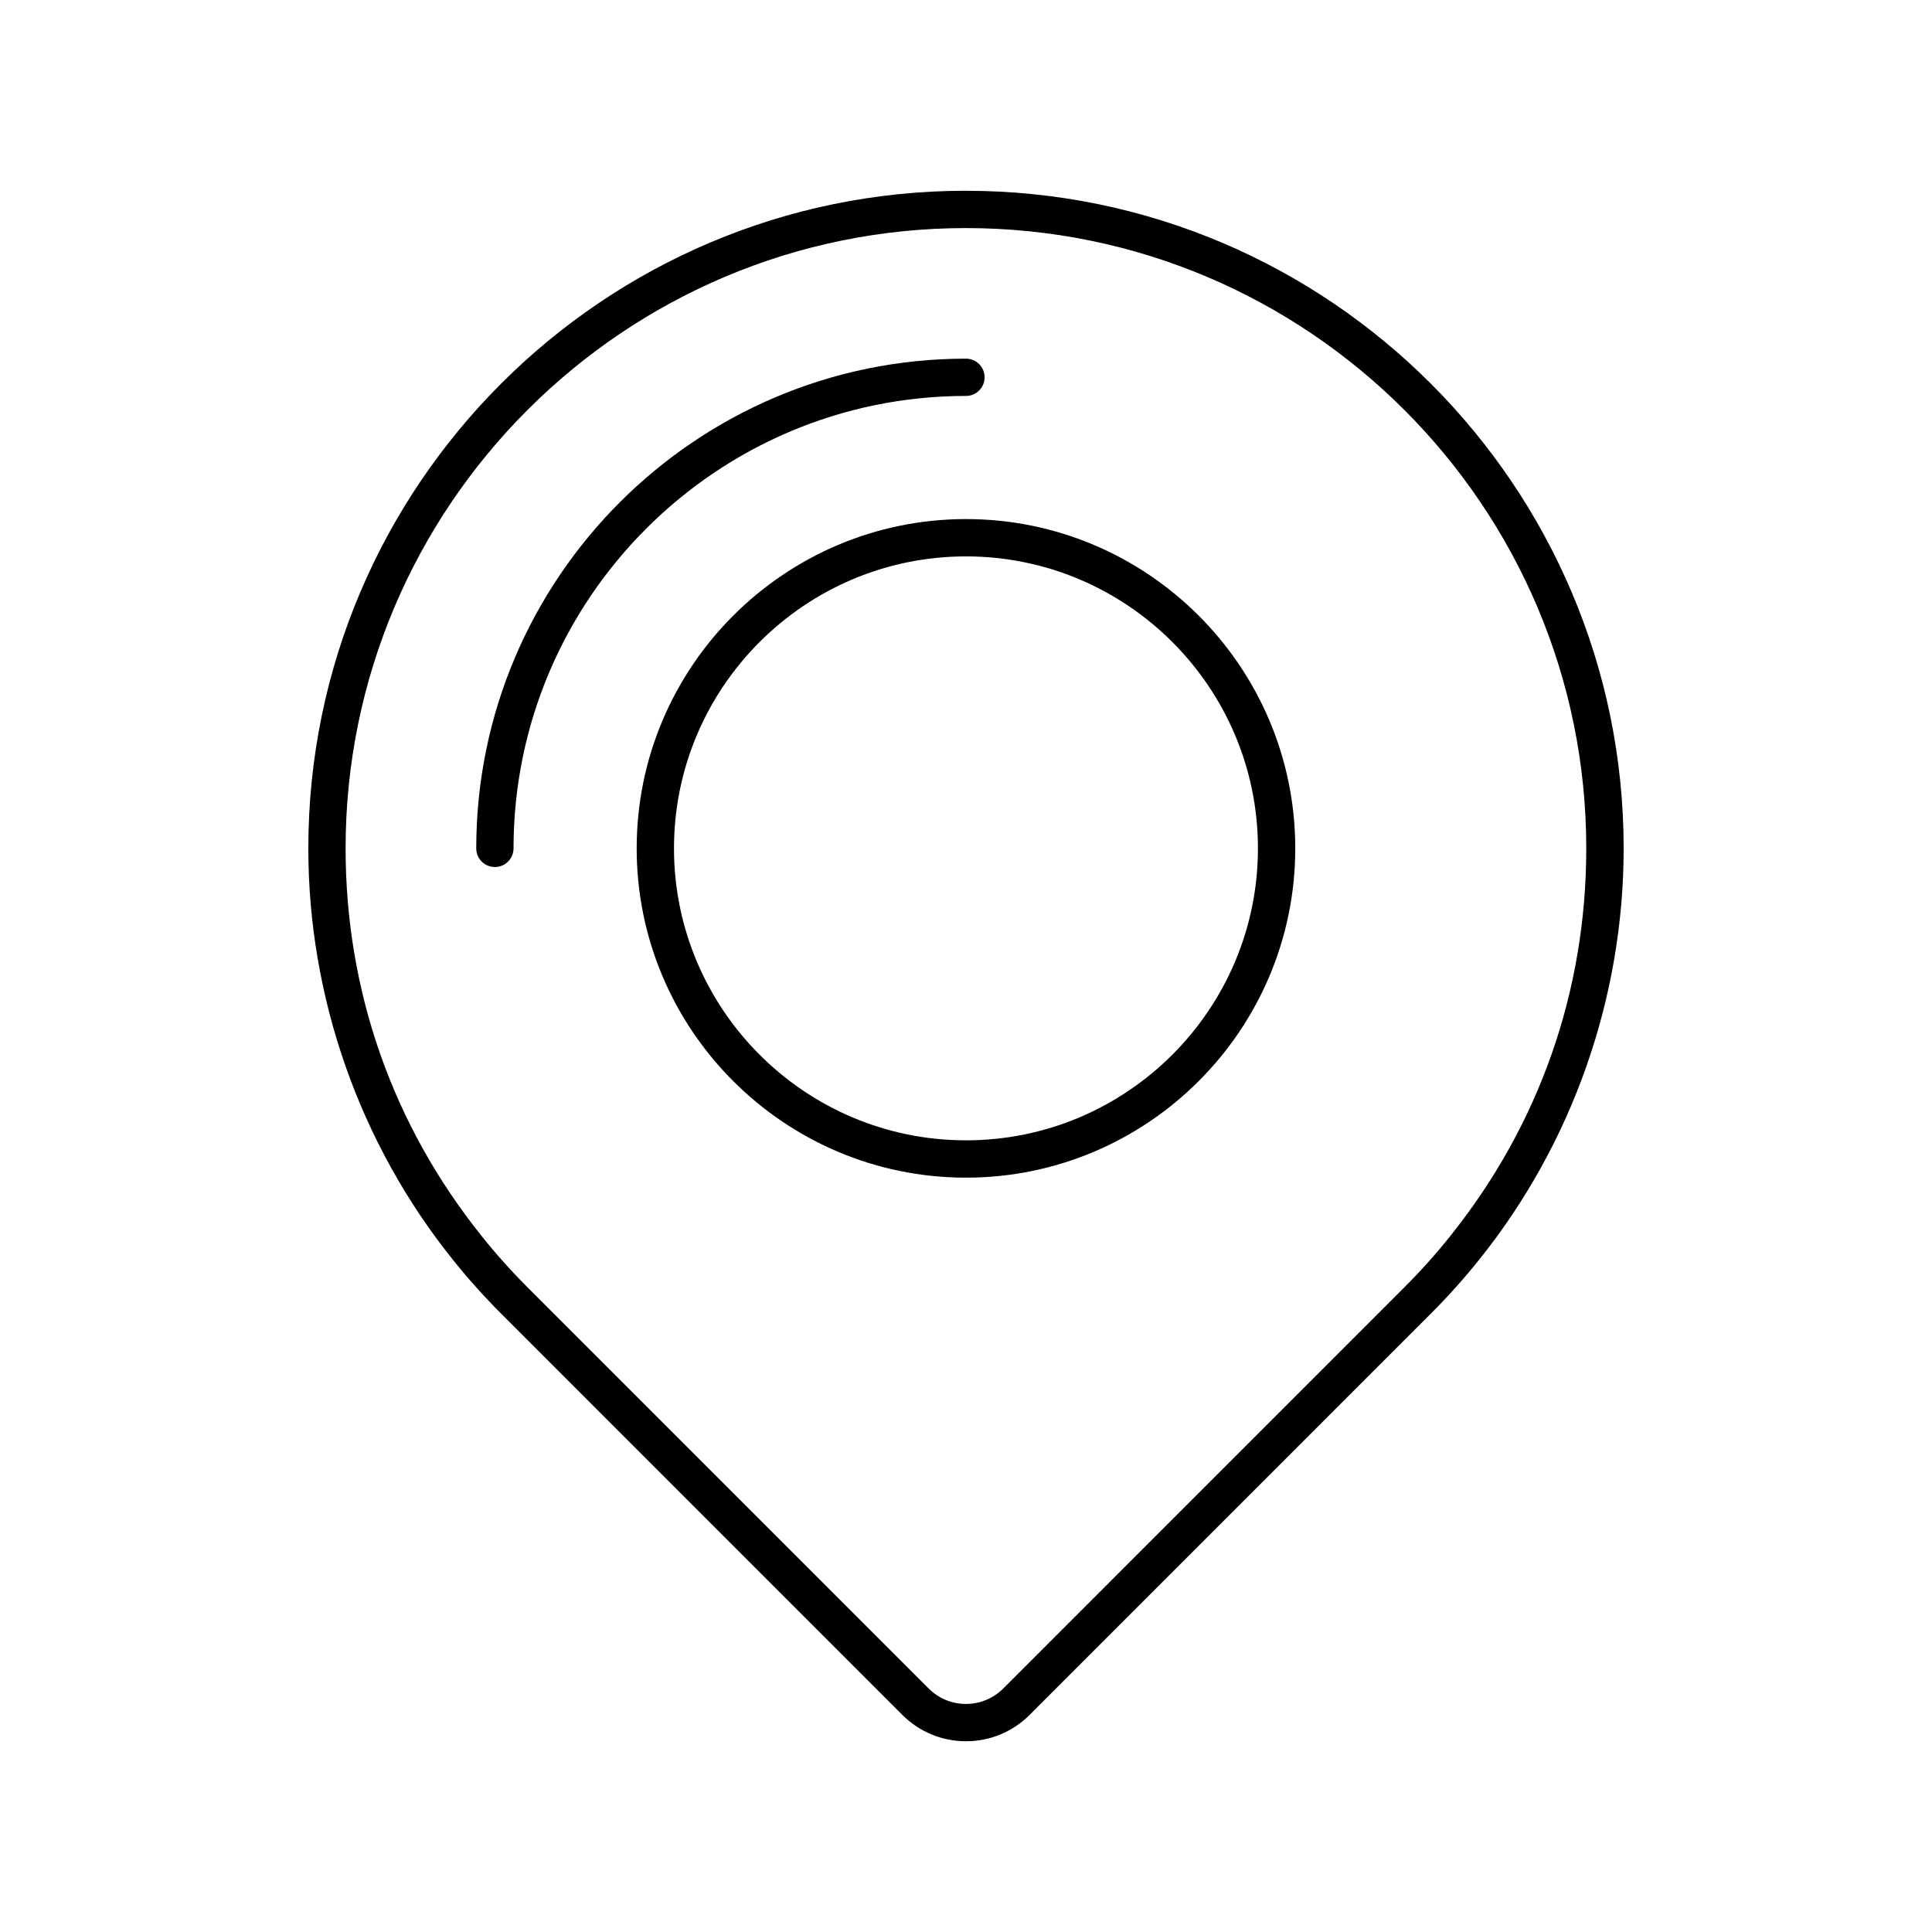
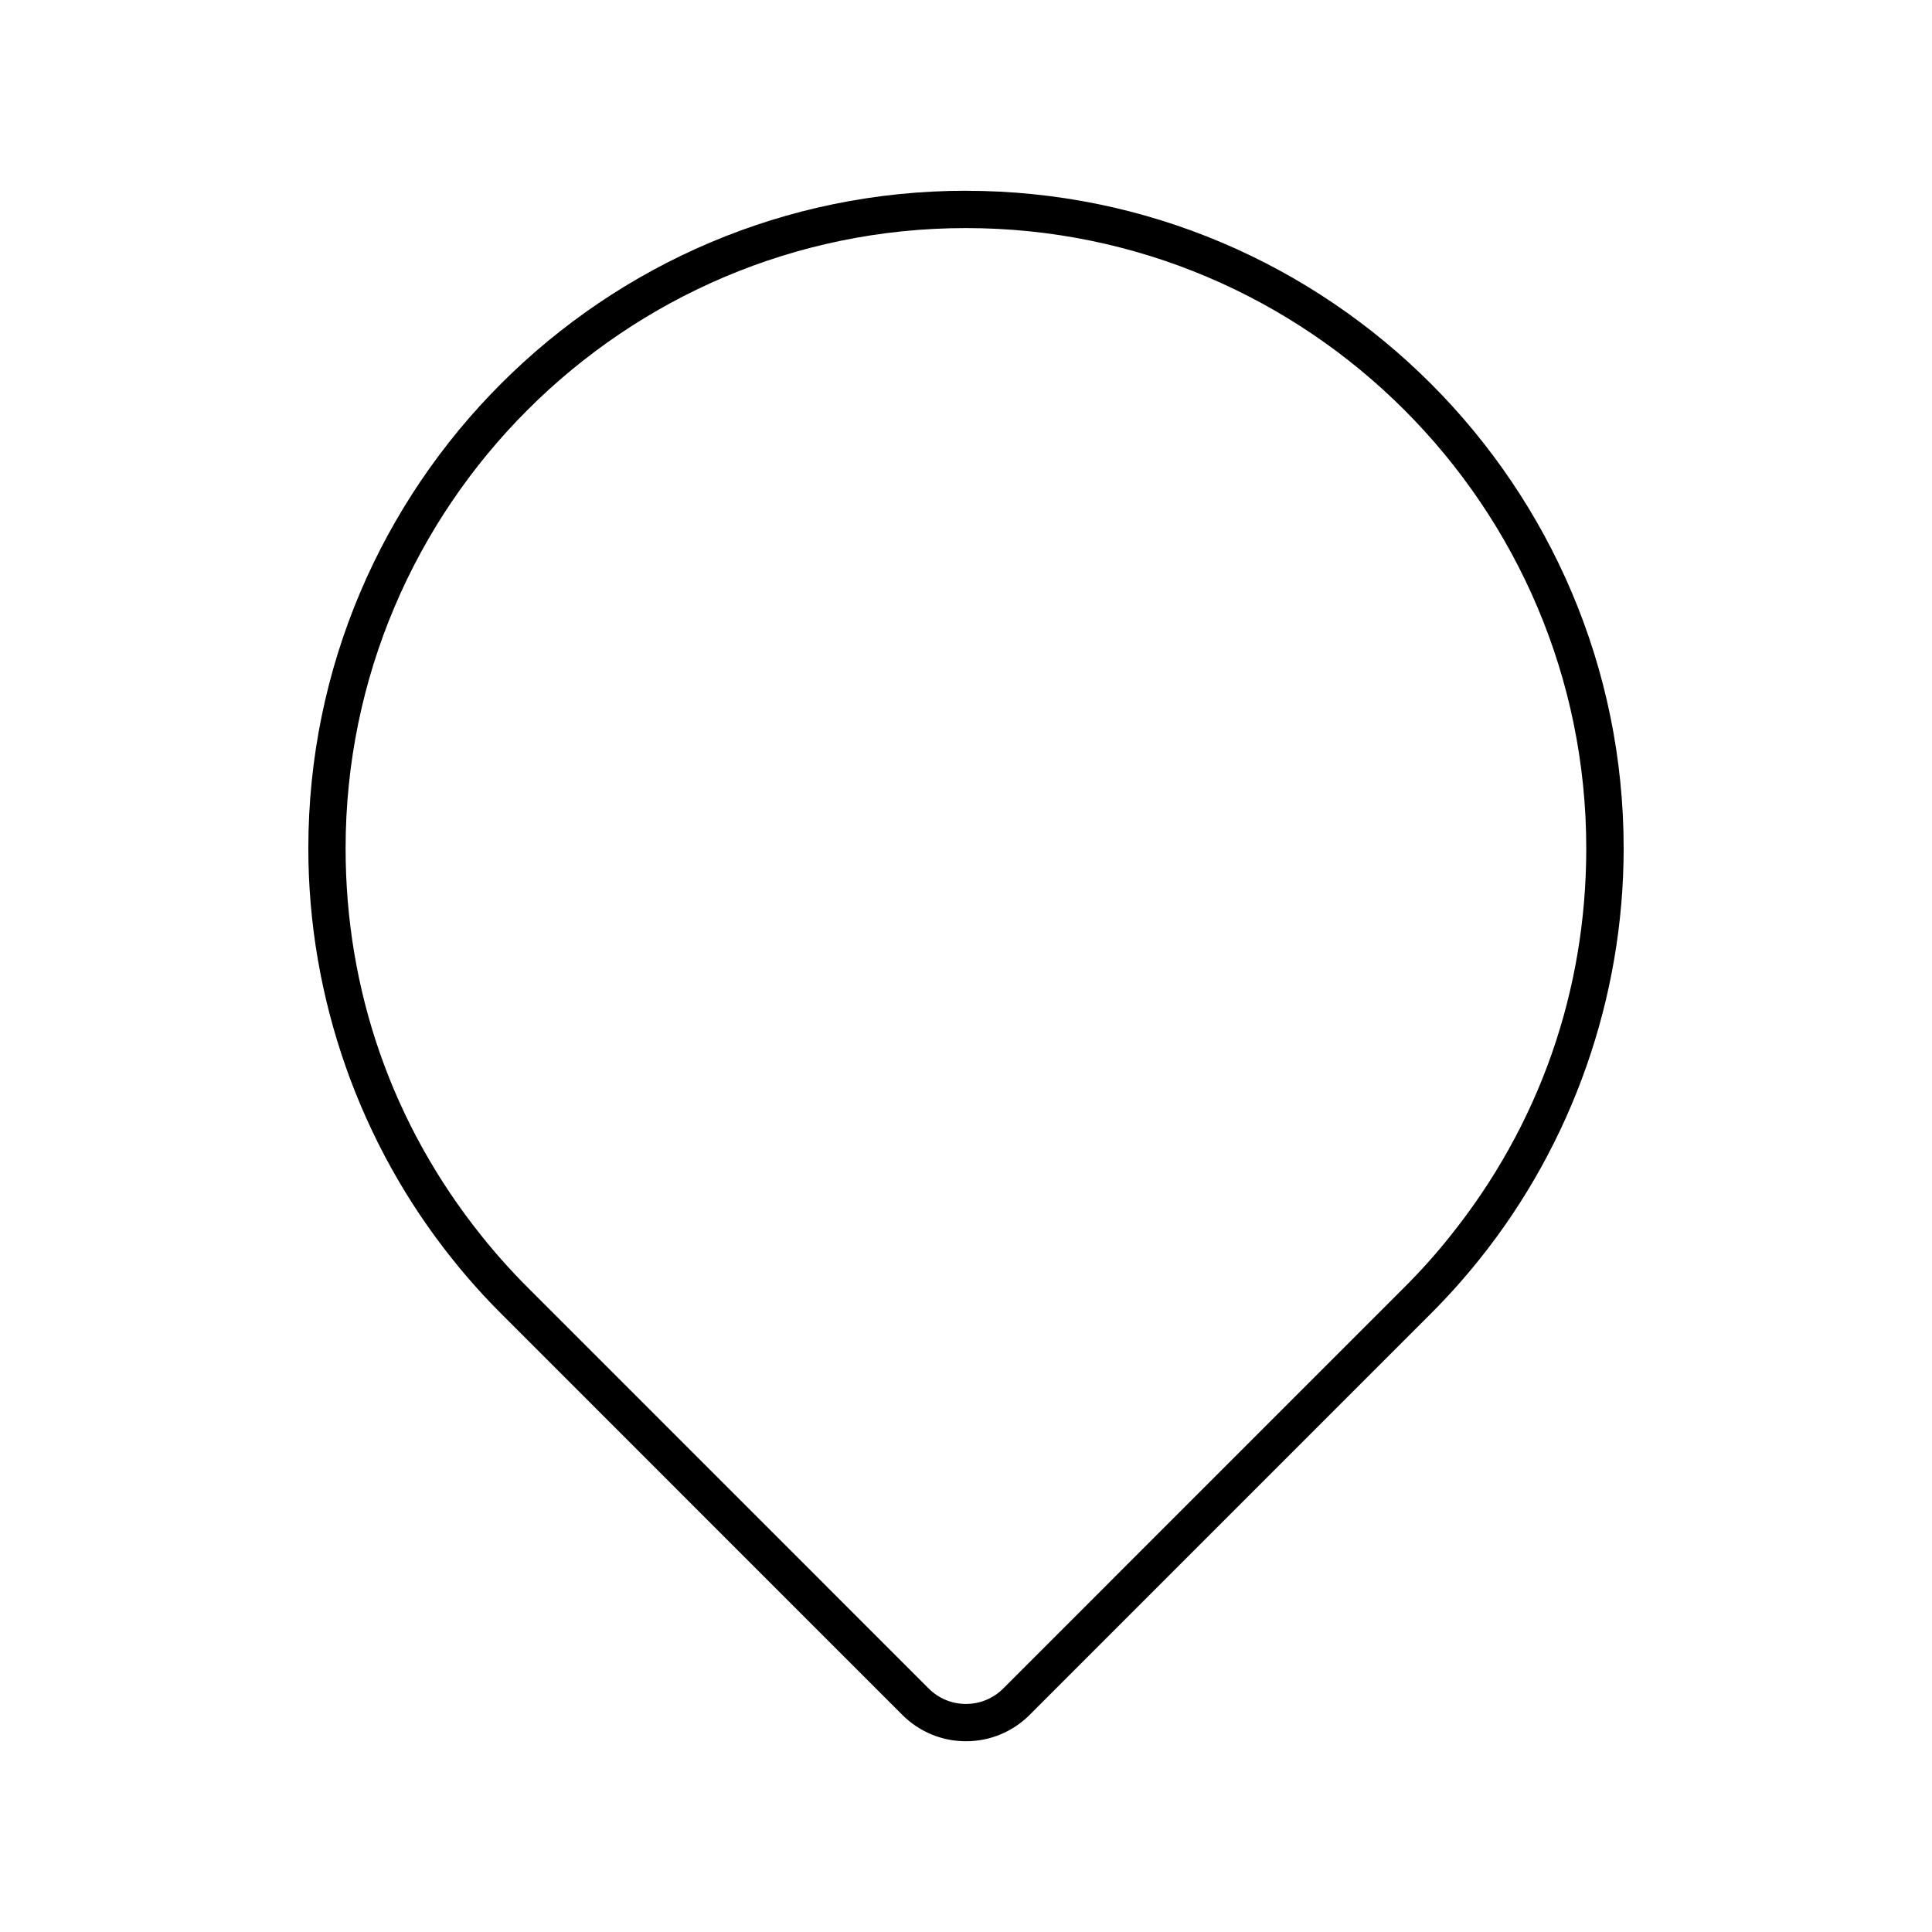
<svg xmlns="http://www.w3.org/2000/svg" fill="#000000" width="800px" height="800px" version="1.1" viewBox="144 144 512 512">
  <g>
    <path d="m399.99 194.55c-96.102 0-174.28 78.18-174.28 174.28 0 39.527 13.594 78.23 38.266 108.96 3.969 4.969 8.266 9.773 12.777 14.281l106.38 106.4c4.508 4.5 10.5 6.977 16.863 6.977 6.363 0 12.352-2.481 16.867-6.984l106.38-106.39c4.508-4.508 8.812-9.316 12.773-14.273 24.68-30.742 38.27-69.441 38.27-108.97-0.004-96.094-78.188-174.27-174.29-174.27zm128.3 277.07c-3.738 4.68-7.793 9.211-12.047 13.461l-106.38 106.39c-2.641 2.637-6.152 4.09-9.875 4.09-3.723 0-7.234-1.449-9.875-4.086l-106.38-106.39c-4.254-4.254-8.305-8.781-12.051-13.473-23.613-29.414-36.094-64.949-36.094-102.78 0-90.645 73.746-164.39 164.39-164.39 90.652 0 164.4 73.746 164.4 164.39 0.004 37.832-12.48 73.379-36.098 102.79z" />
-     <path d="m399.99 281.56c-48.117 0-87.266 39.145-87.266 87.266 0 48.117 39.145 87.266 87.266 87.266 48.117 0 87.266-39.145 87.266-87.266s-39.145-87.266-87.266-87.266zm0 164.64c-42.668 0-77.375-34.711-77.375-77.375 0-42.668 34.711-77.375 77.375-77.375 42.664 0 77.375 34.711 77.375 77.375 0 42.668-34.707 77.375-77.375 77.375z" />
-     <path d="m399.99 248.93c2.731 0 4.941-2.211 4.941-4.941s-2.211-4.941-4.941-4.941c-71.562 0-129.78 58.219-129.78 129.78 0 2.731 2.211 4.941 4.941 4.941 2.731 0 4.941-2.211 4.941-4.941 0.004-66.109 53.789-119.9 119.9-119.9z" />
  </g>
</svg>